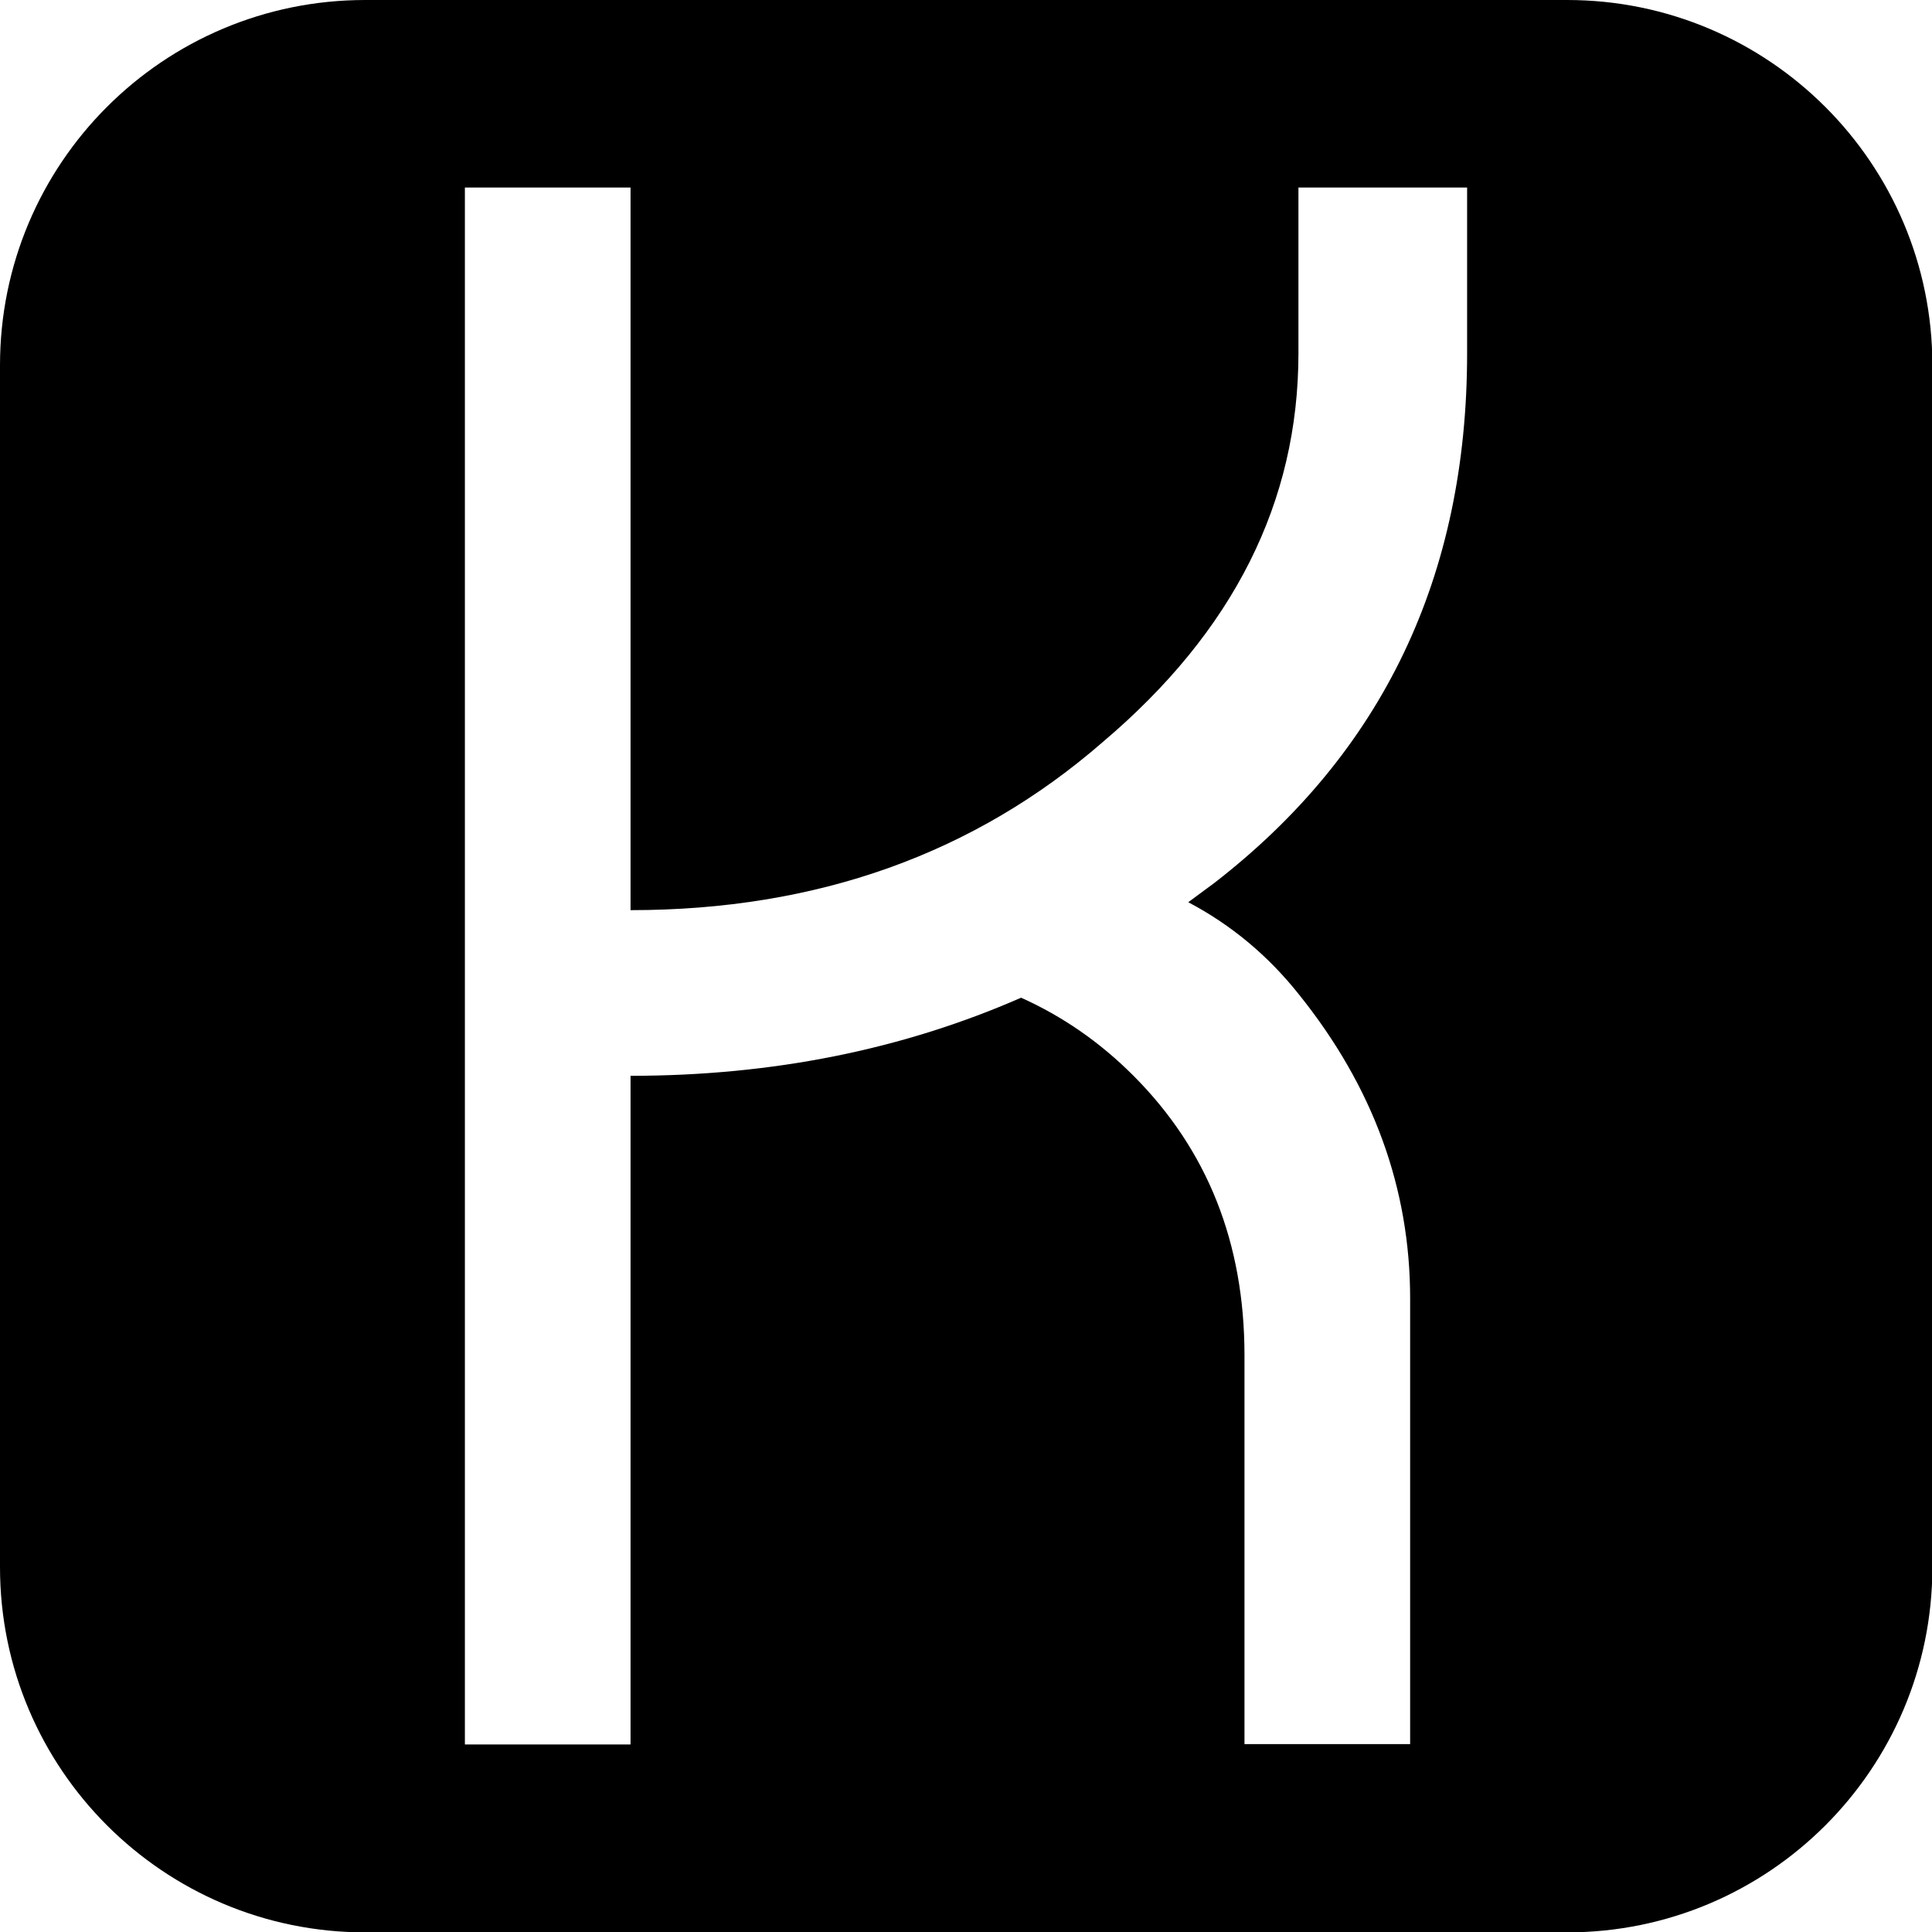
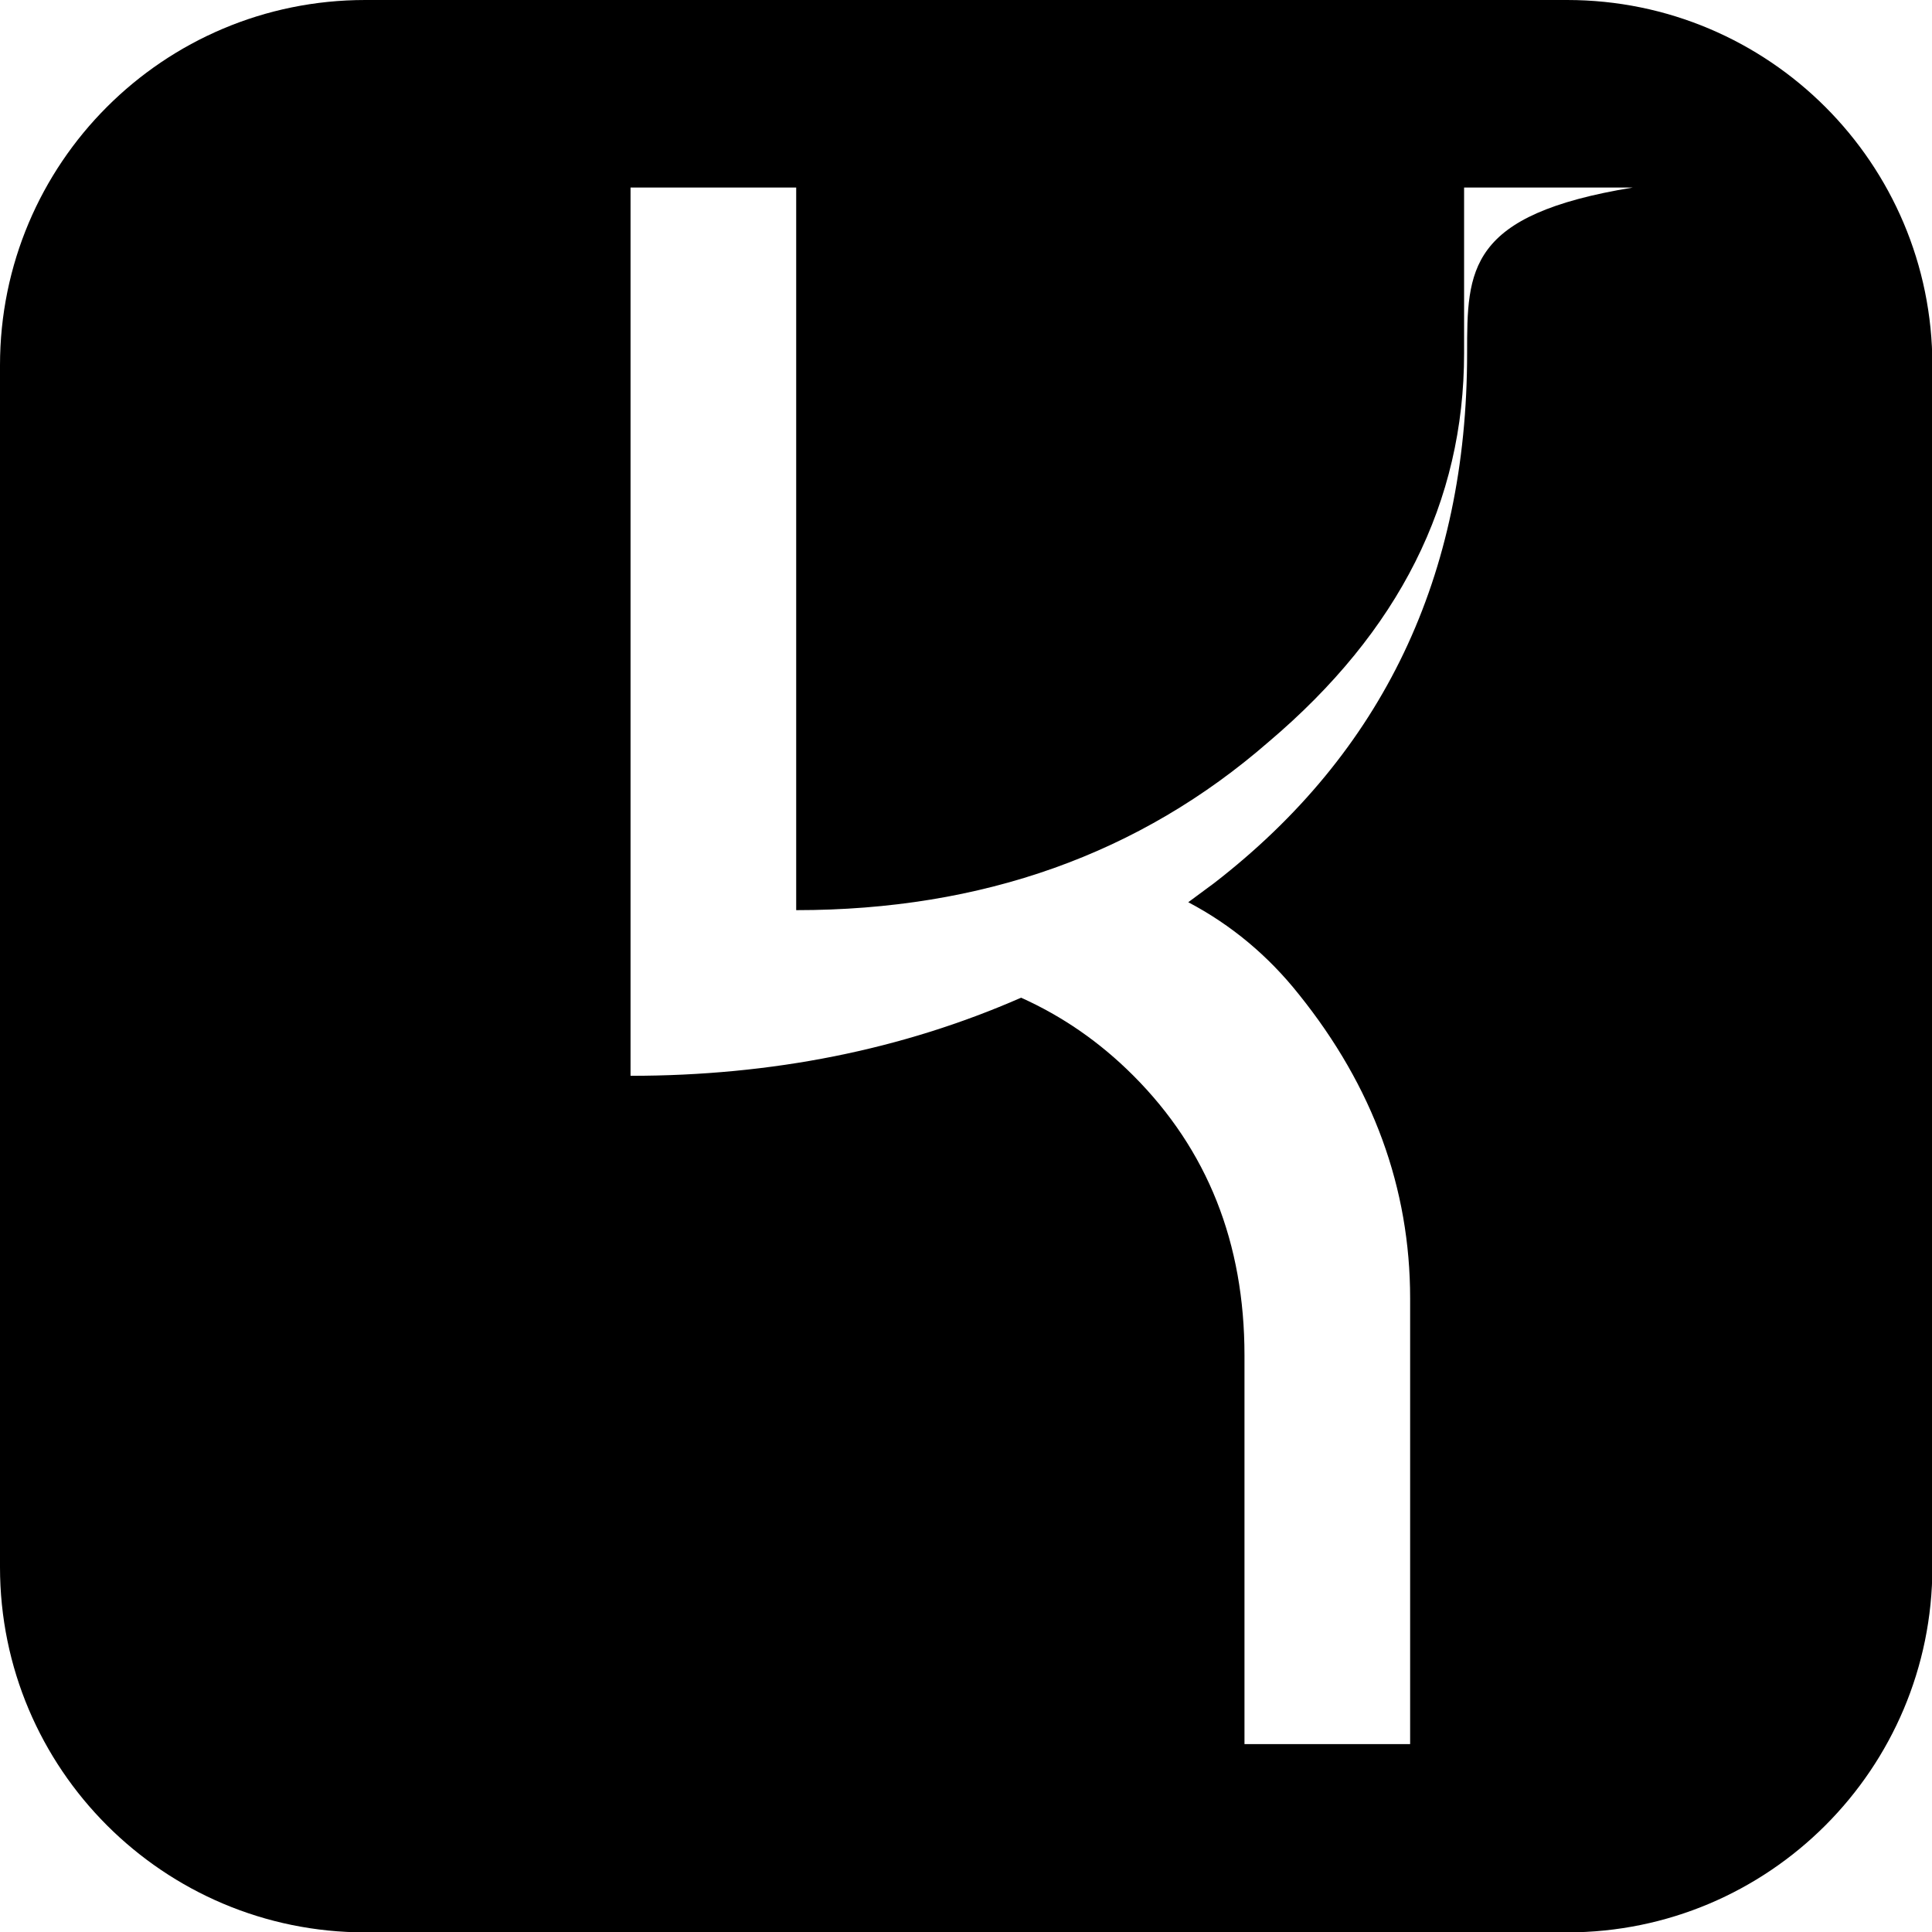
<svg xmlns="http://www.w3.org/2000/svg" version="1.1" id="svg13452" x="0px" y="0px" viewBox="0 0 512 512" style="enable-background:new 0 0 512 512;" xml:space="preserve">
-   <path d="M415.3,0H96.8C43.3,0,0,43.3,0,96.8v318.5c0,53.5,43.4,96.8,96.8,96.8h318.5c53.5,0,96.8-43.4,96.8-96.8V96.8  C512.1,43.3,468.7,0,415.3,0z M388.8,93.6c0,59-22.3,105.8-67,140.4c-2.3,1.7-4.6,3.4-6.9,5.1c11.4,6,21.2,14.2,29.3,24.4  c19.7,24.5,29.5,51.4,29.5,80.6c0,26.4,0,65.8,0,118.1c-7.2,0-21.8,0-43.9,0c0-17.3,0-51.6,0-103c0-29.8-9.8-54.5-29.5-74.2  c-8.9-8.9-18.8-15.7-29.7-20.6c-31.5,13.8-66,20.7-103.5,20.7c0,52,0,111.1,0,177.2c-7.2,0-21.8,0-43.9,0c0-68.6,0-206.2,0-412.6  c7.2,0,21.8,0,43.9,0c0,40.2,0,104,0,191.5c49.4,0,91.1-14.9,125.2-44.6c34.6-29.3,51.8-63.6,51.8-103c0-9.6,0-24.2,0-43.9  c7.8,0,22.7,0,44.7,0C388.8,56.9,388.8,71.5,388.8,93.6z" />
+   <path d="M415.3,0H96.8C43.3,0,0,43.3,0,96.8v318.5c0,53.5,43.4,96.8,96.8,96.8h318.5c53.5,0,96.8-43.4,96.8-96.8V96.8  C512.1,43.3,468.7,0,415.3,0z M388.8,93.6c0,59-22.3,105.8-67,140.4c-2.3,1.7-4.6,3.4-6.9,5.1c11.4,6,21.2,14.2,29.3,24.4  c19.7,24.5,29.5,51.4,29.5,80.6c0,26.4,0,65.8,0,118.1c-7.2,0-21.8,0-43.9,0c0-17.3,0-51.6,0-103c0-29.8-9.8-54.5-29.5-74.2  c-8.9-8.9-18.8-15.7-29.7-20.6c-31.5,13.8-66,20.7-103.5,20.7c0,52,0,111.1,0,177.2c0-68.6,0-206.2,0-412.6  c7.2,0,21.8,0,43.9,0c0,40.2,0,104,0,191.5c49.4,0,91.1-14.9,125.2-44.6c34.6-29.3,51.8-63.6,51.8-103c0-9.6,0-24.2,0-43.9  c7.8,0,22.7,0,44.7,0C388.8,56.9,388.8,71.5,388.8,93.6z" />
</svg>